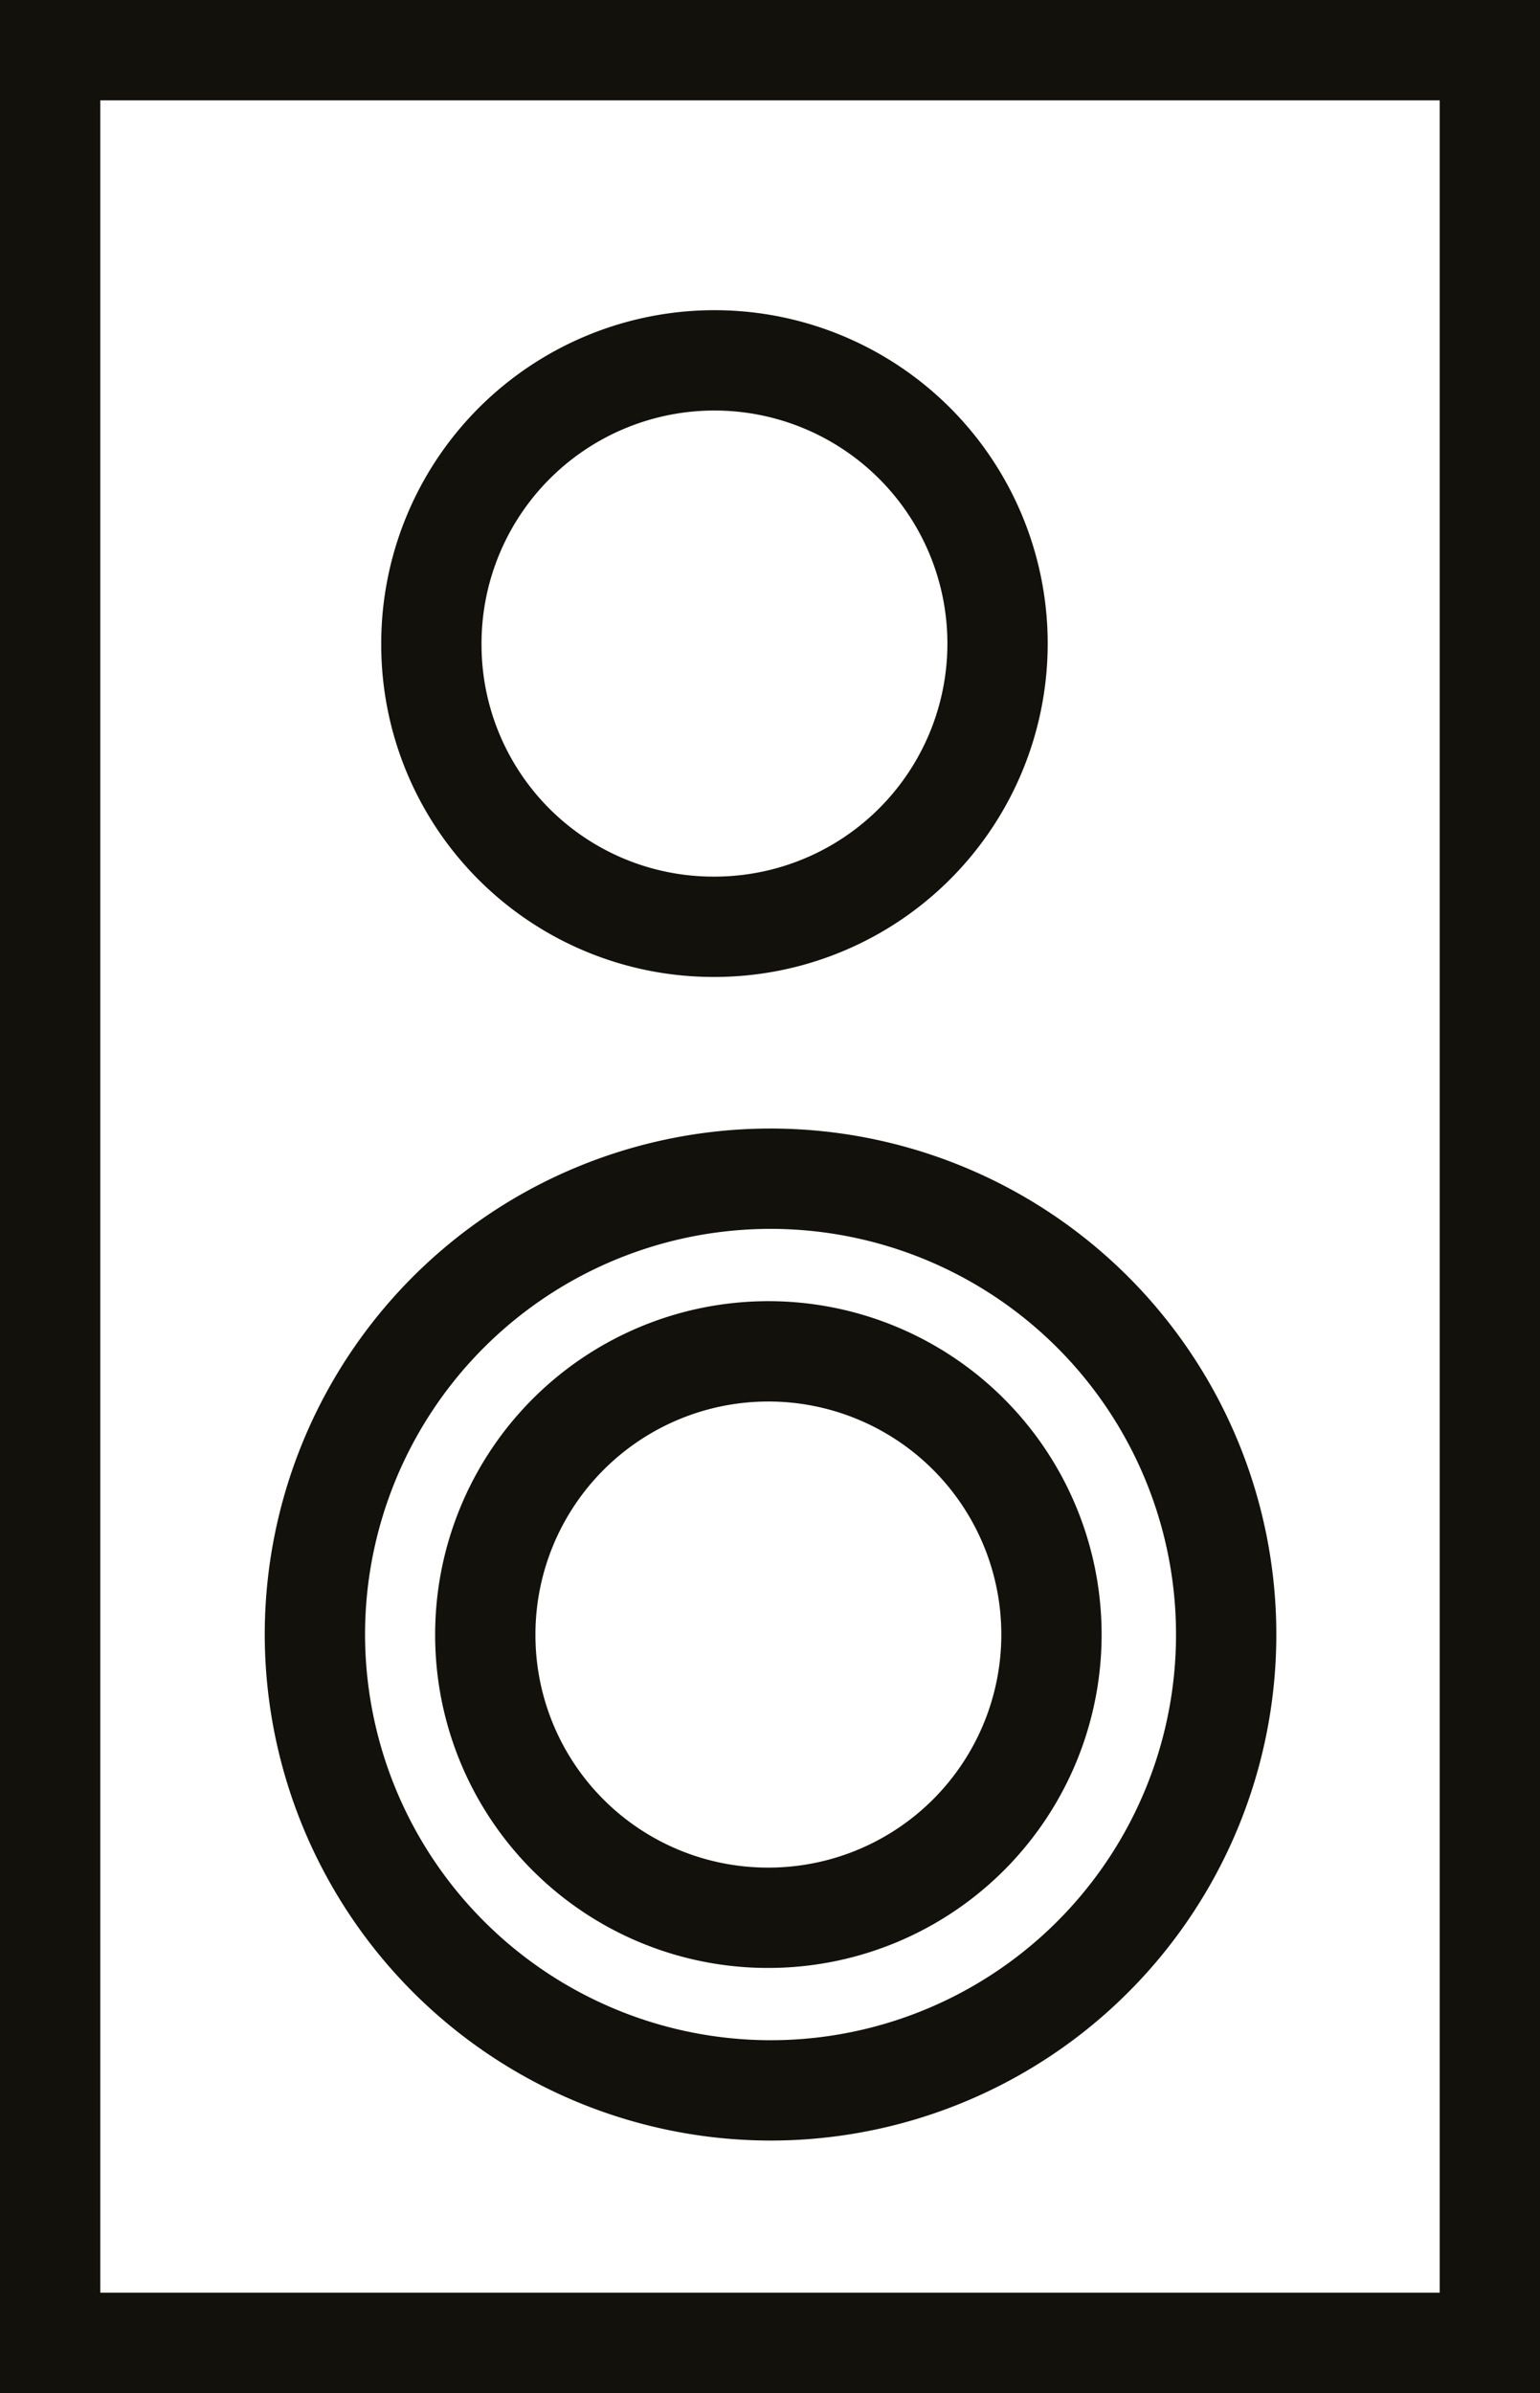
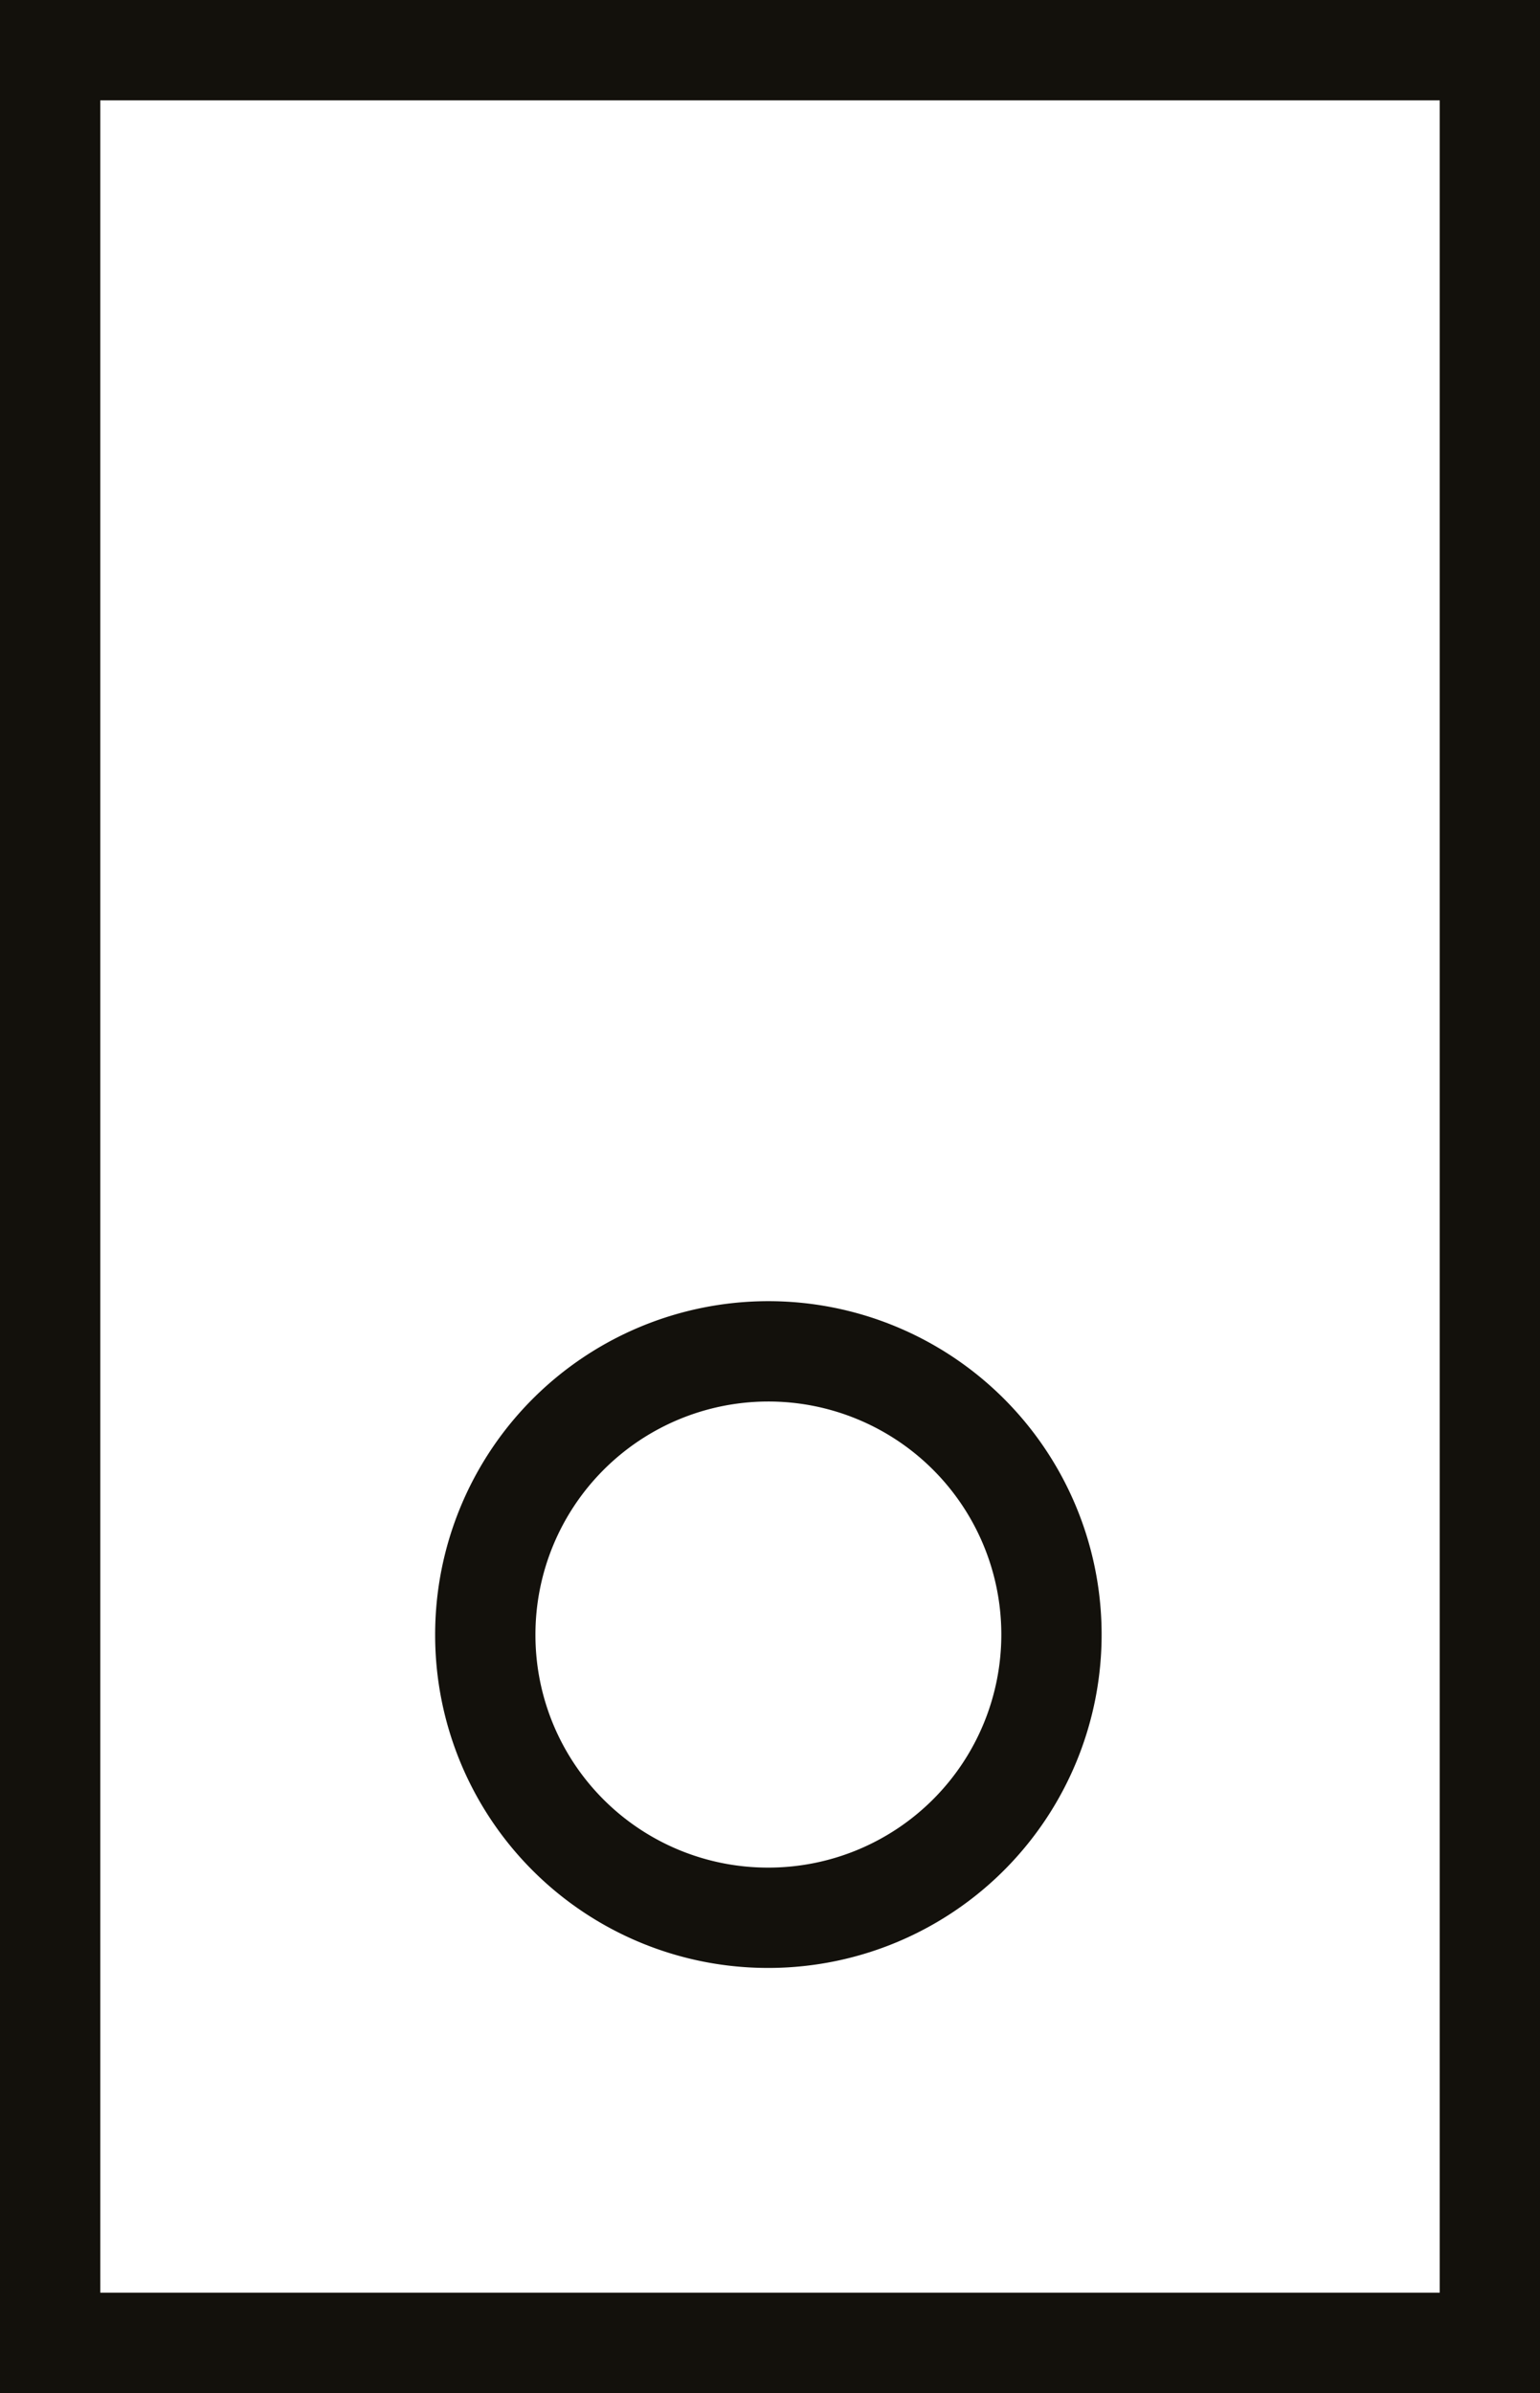
<svg xmlns="http://www.w3.org/2000/svg" viewBox="0 0 28.56 44.36">
  <defs>
    <style>.cls-1{fill:none;stroke:#13110c;stroke-miterlimit:10;stroke-width:1.86px;}</style>
  </defs>
  <title>Speaker</title>
  <g id="Layer_2" data-name="Layer 2">
    <g id="Layer_1-2" data-name="Layer 1">
      <rect class="cls-1" x="0.93" y="0.93" width="26.7" height="42.5" />
-       <path class="cls-1" d="M13.22,17.18A5.25,5.25,0,1,0,8,11.94a5.23,5.23,0,0,0,5.25,5.24Z" />
      <path class="cls-1" d="M14.28,35.55A5.25,5.25,0,1,0,9,30.31a5.24,5.24,0,0,0,5.24,5.24Z" />
-       <path class="cls-1" d="M14.28,38.75a8.45,8.45,0,1,0-8.44-8.44,8.46,8.46,0,0,0,8.44,8.44Z" />
    </g>
  </g>
</svg>